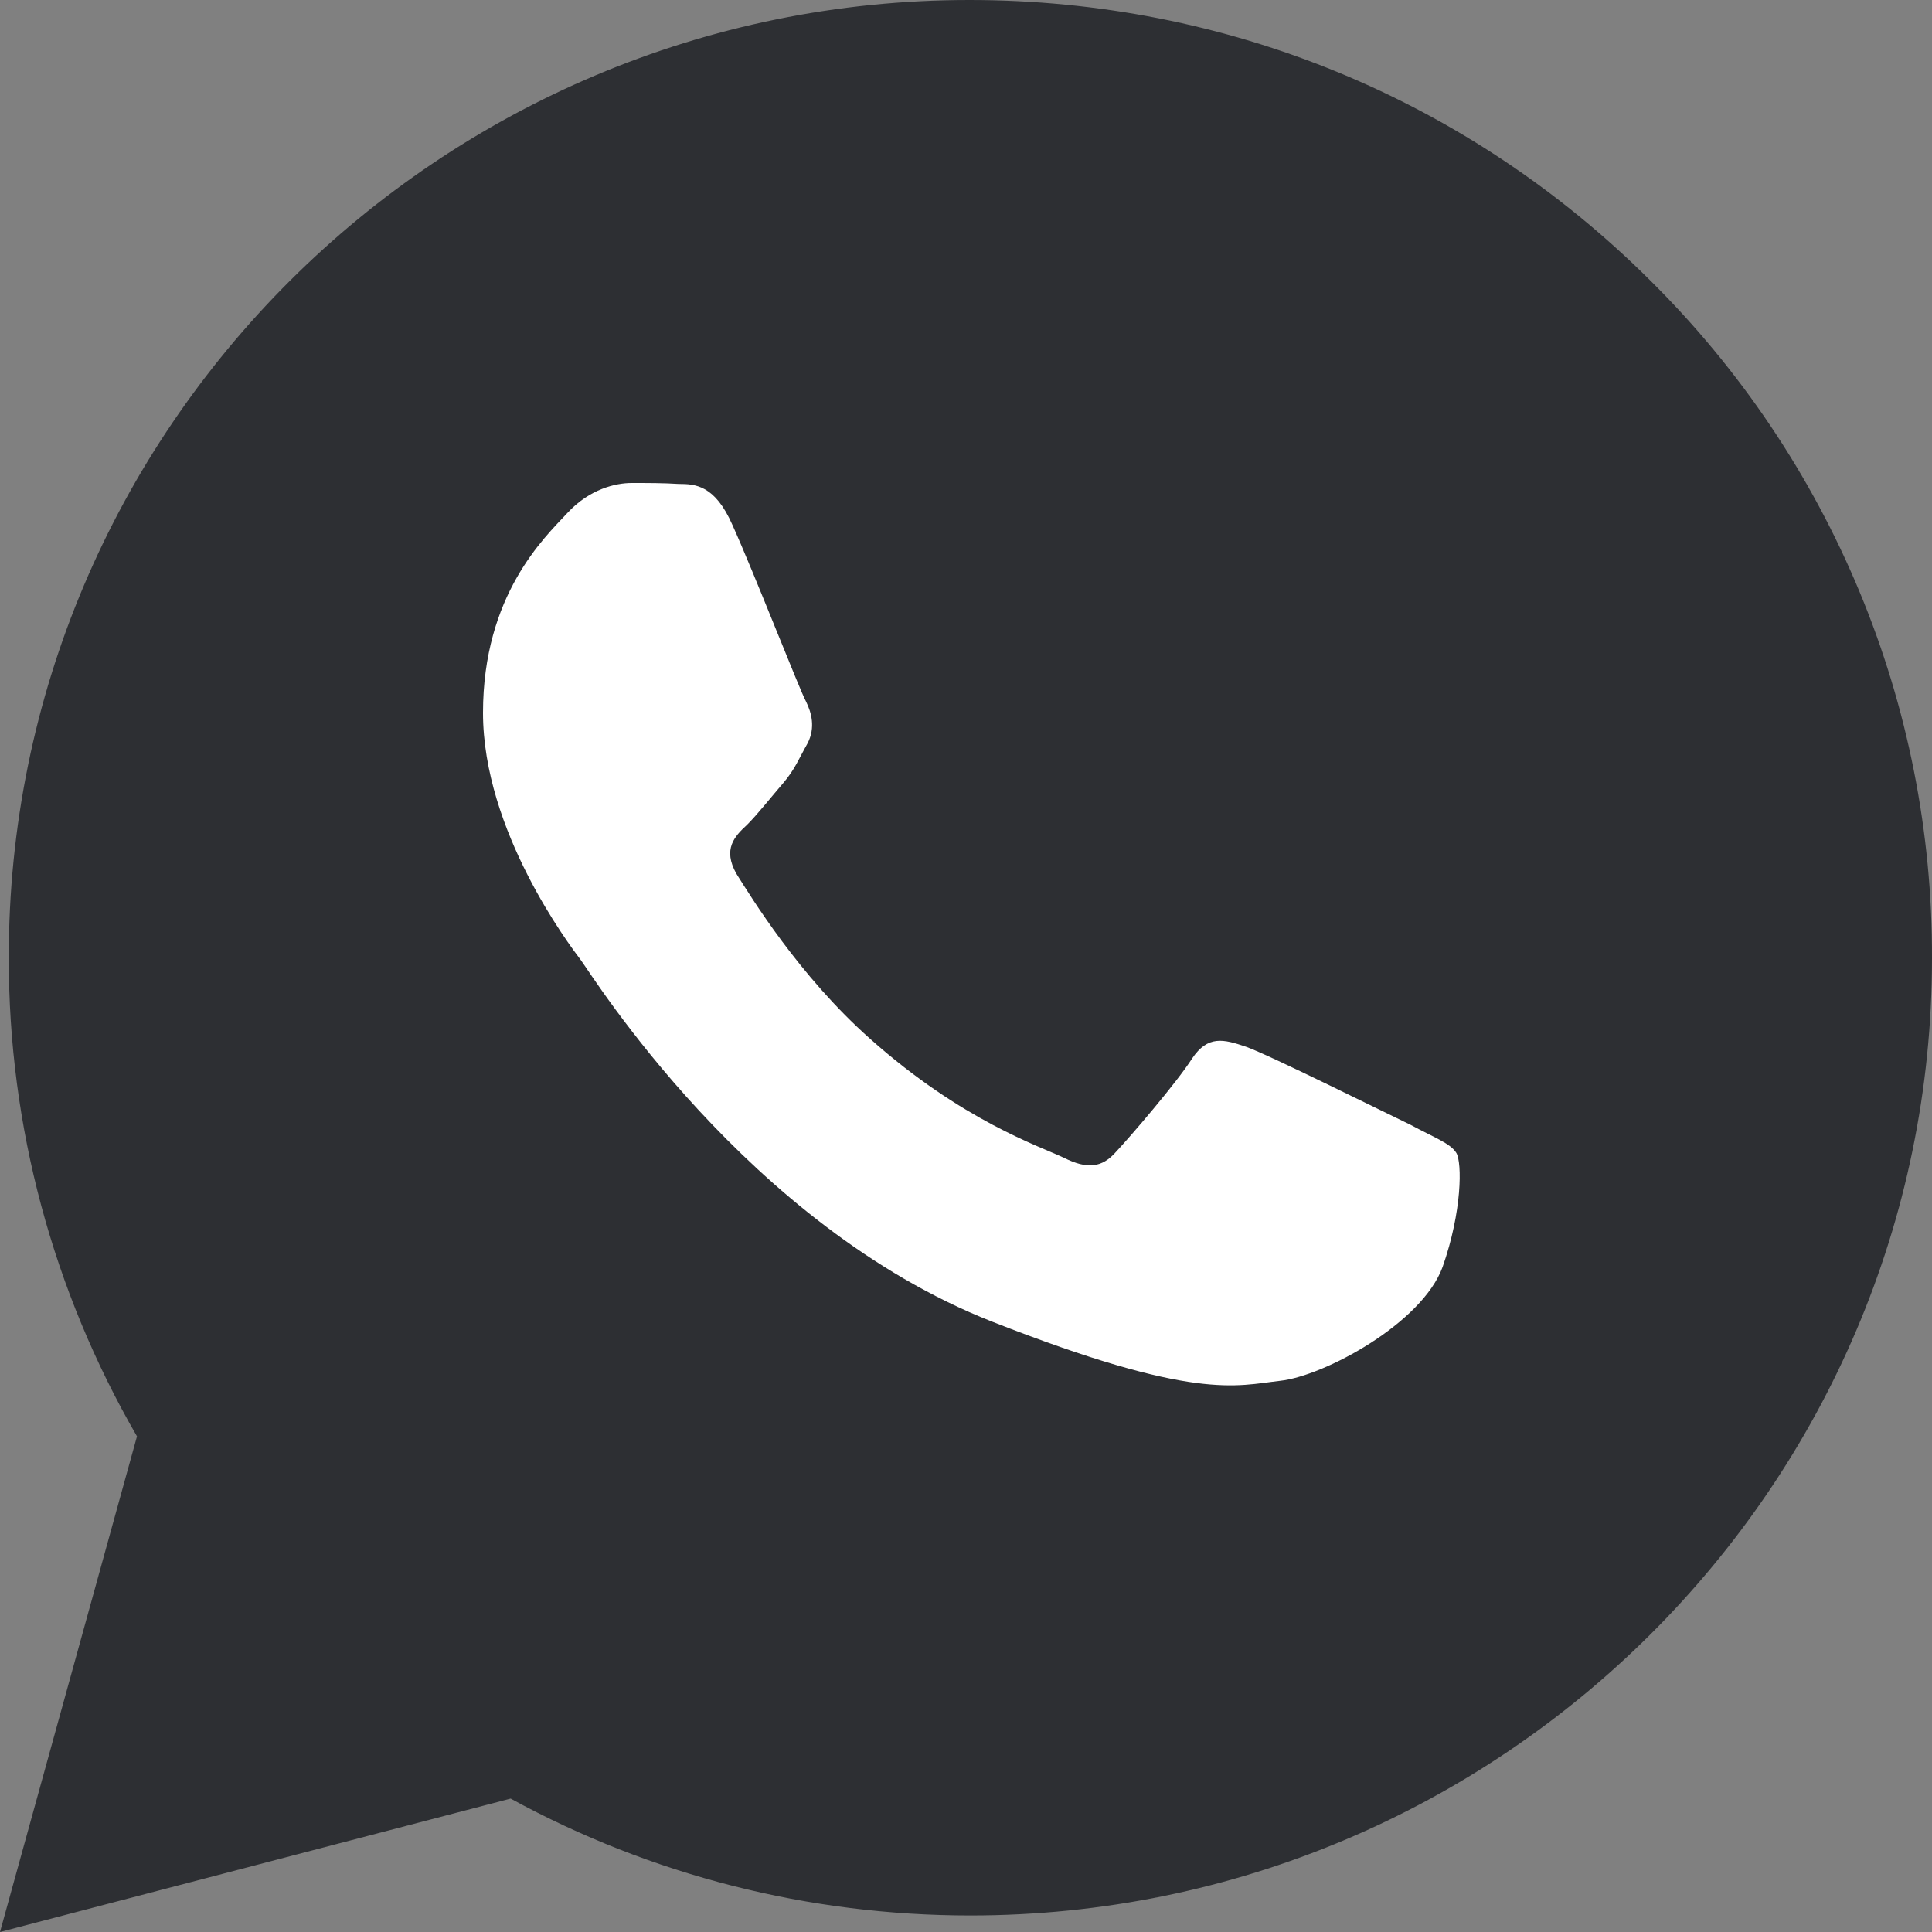
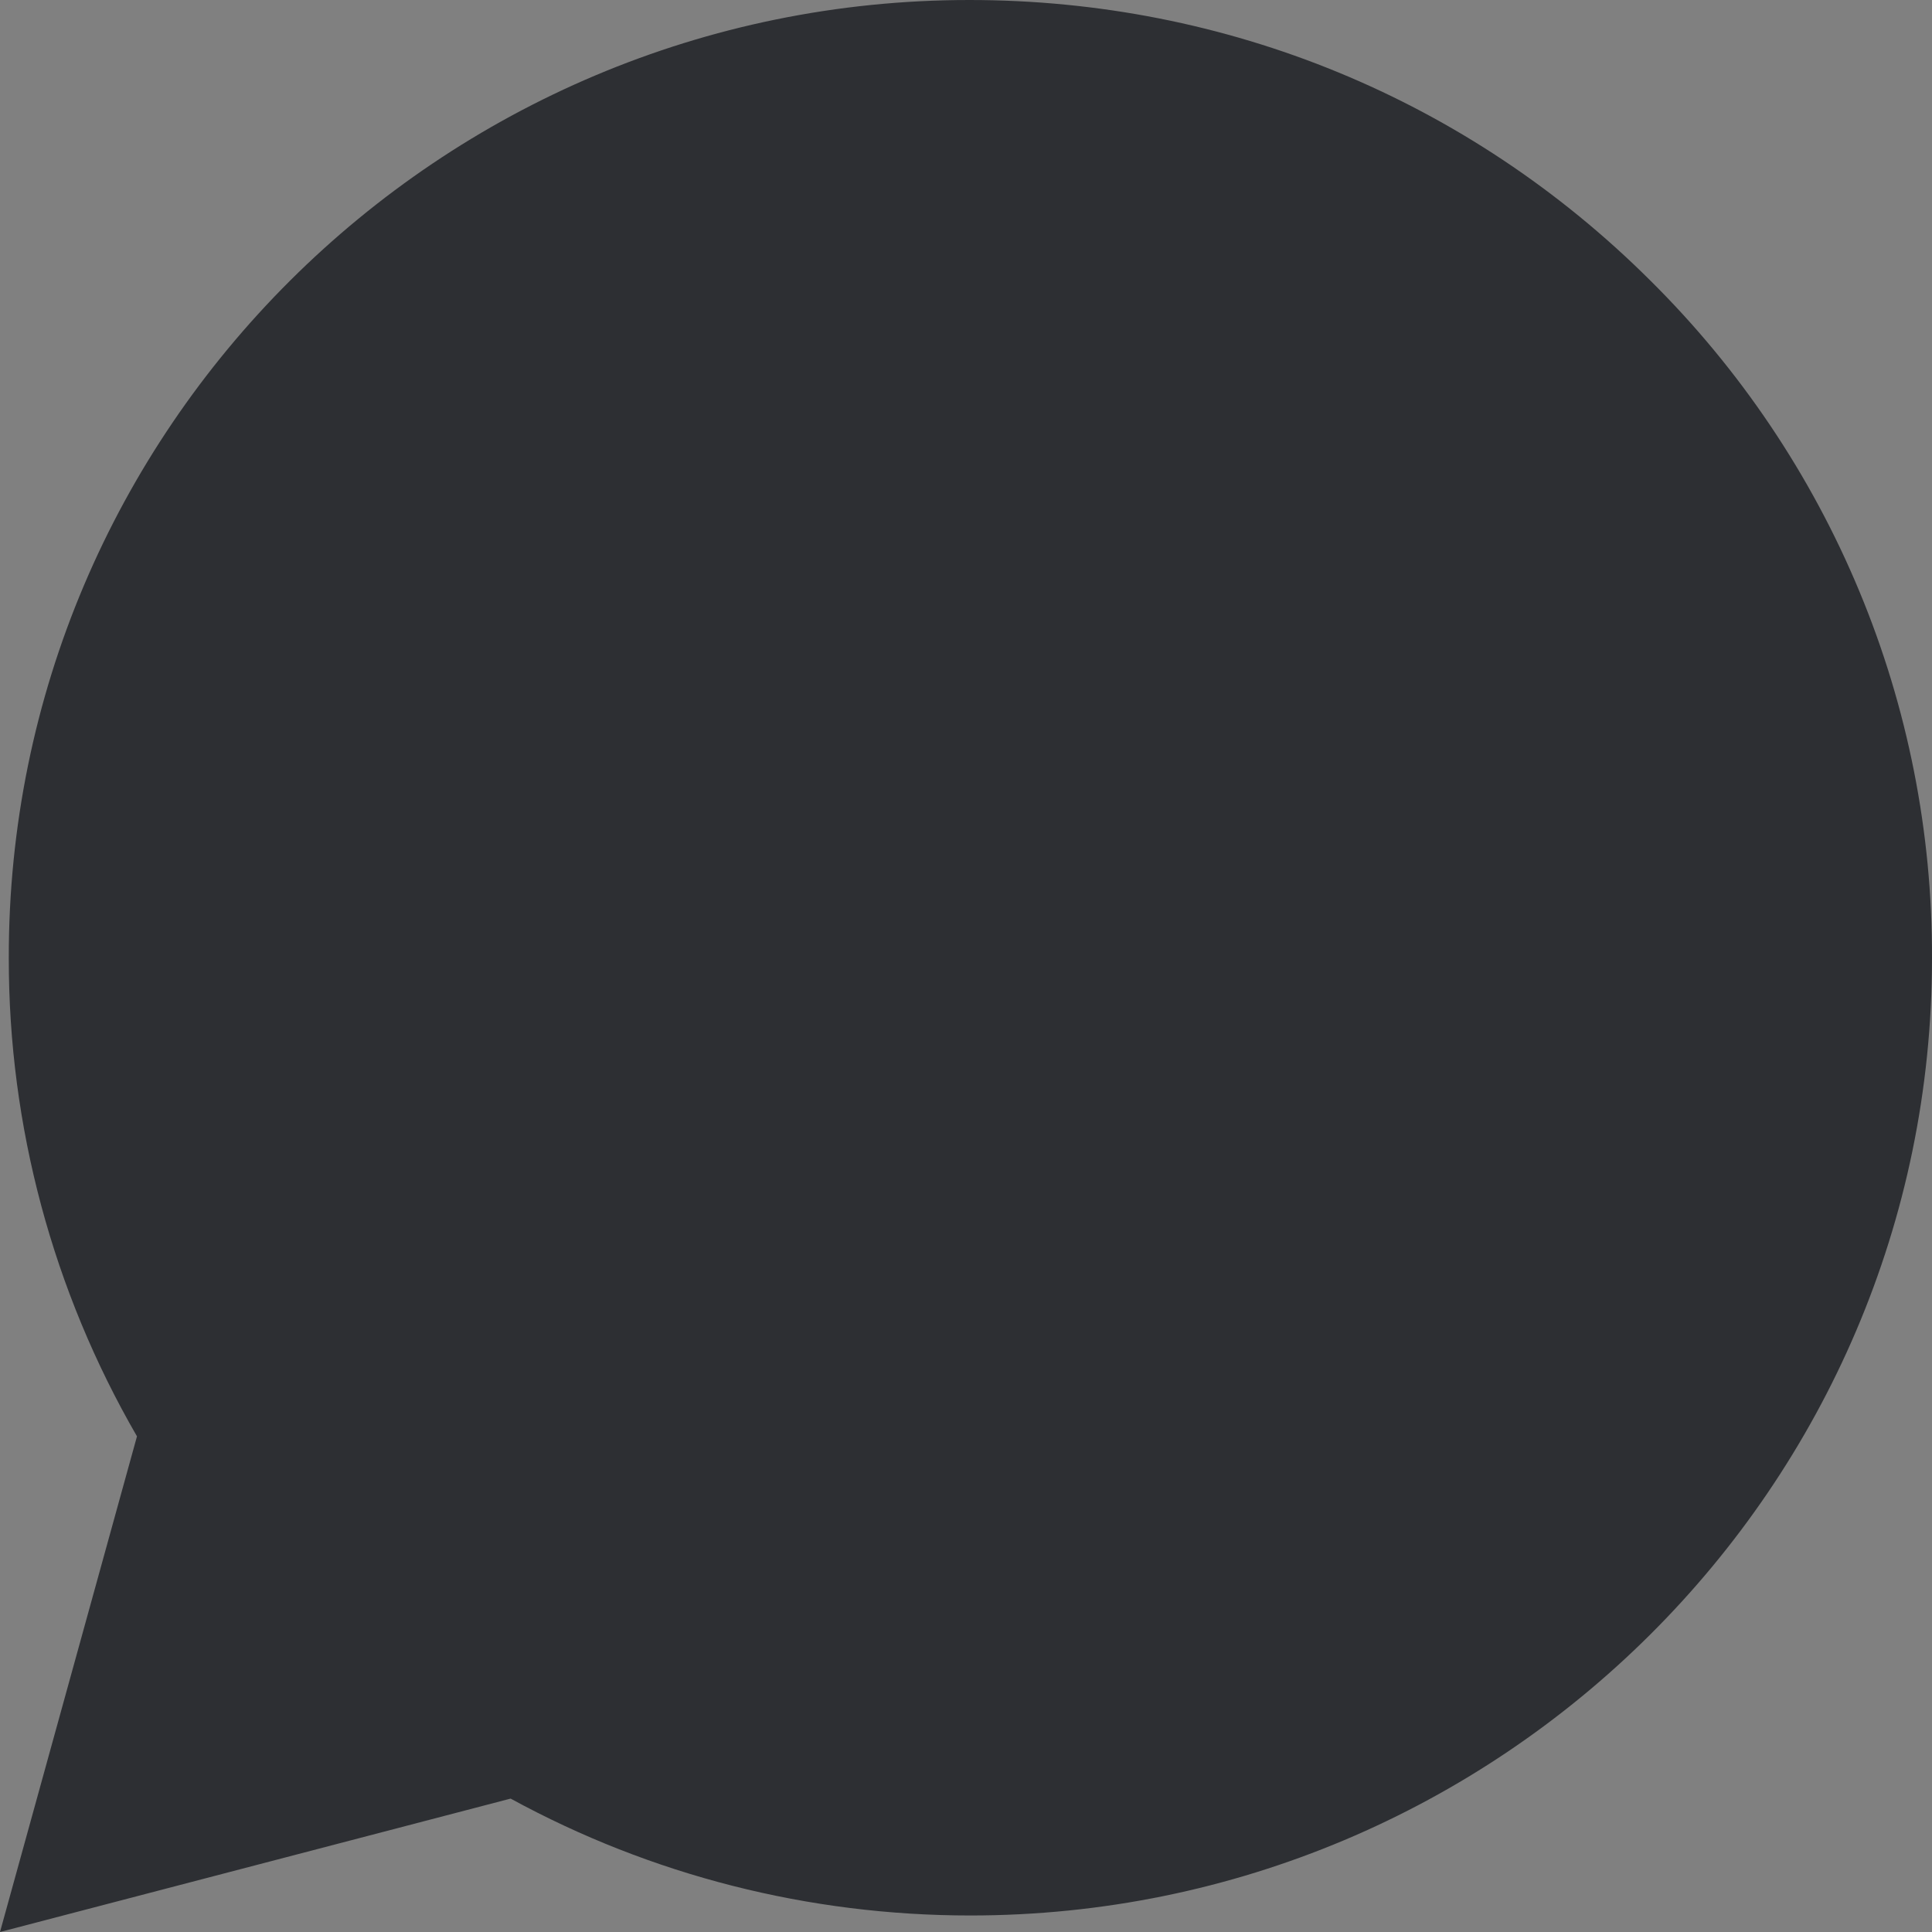
<svg xmlns="http://www.w3.org/2000/svg" width="20" height="20" viewBox="0 0 20 20" fill="none">
  <rect x="0" y="0" width="20" height="20" fill="#808080" stroke="none" />
  <path d="M1.418 14.869L0 20L5.286 18.619C6.744 19.415 8.375 19.829 10.045 19.829C15.534 19.829 20 15.383 20 9.92C20.004 8.616 19.749 7.325 19.248 6.121C18.747 4.916 18.012 3.823 17.083 2.903C15.2 1.028 12.699 0 10.035 0C4.547 0 0.081 4.445 0.091 9.92C0.089 11.657 0.547 13.364 1.418 14.869Z" fill="#2D2F33" />
-   <path fill-rule="evenodd" clip-rule="evenodd" d="M7.582 5.434C7.4 5.02 7.197 5.01 7.025 5.01C6.873 5 6.711 5 6.538 5C6.377 5 6.103 5.06 5.871 5.313C5.637 5.564 5 6.159 5 7.379C5 8.599 5.891 9.778 6.013 9.939C6.134 10.101 7.734 12.681 10.266 13.68C12.372 14.506 12.797 14.345 13.253 14.294C13.708 14.244 14.721 13.7 14.934 13.115C15.136 12.54 15.136 12.036 15.076 11.935C15.015 11.835 14.842 11.774 14.6 11.643C14.346 11.522 13.131 10.917 12.899 10.836C12.665 10.756 12.503 10.716 12.341 10.957C12.179 11.21 11.703 11.764 11.552 11.925C11.409 12.087 11.258 12.107 11.015 11.986C10.762 11.865 9.962 11.603 9.01 10.756C8.27 10.1 7.774 9.284 7.622 9.043C7.481 8.79 7.602 8.659 7.734 8.538C7.845 8.427 7.987 8.246 8.109 8.105C8.23 7.963 8.27 7.853 8.362 7.691C8.442 7.53 8.402 7.379 8.342 7.258C8.28 7.147 7.805 5.928 7.582 5.434Z" fill="white" />
</svg>